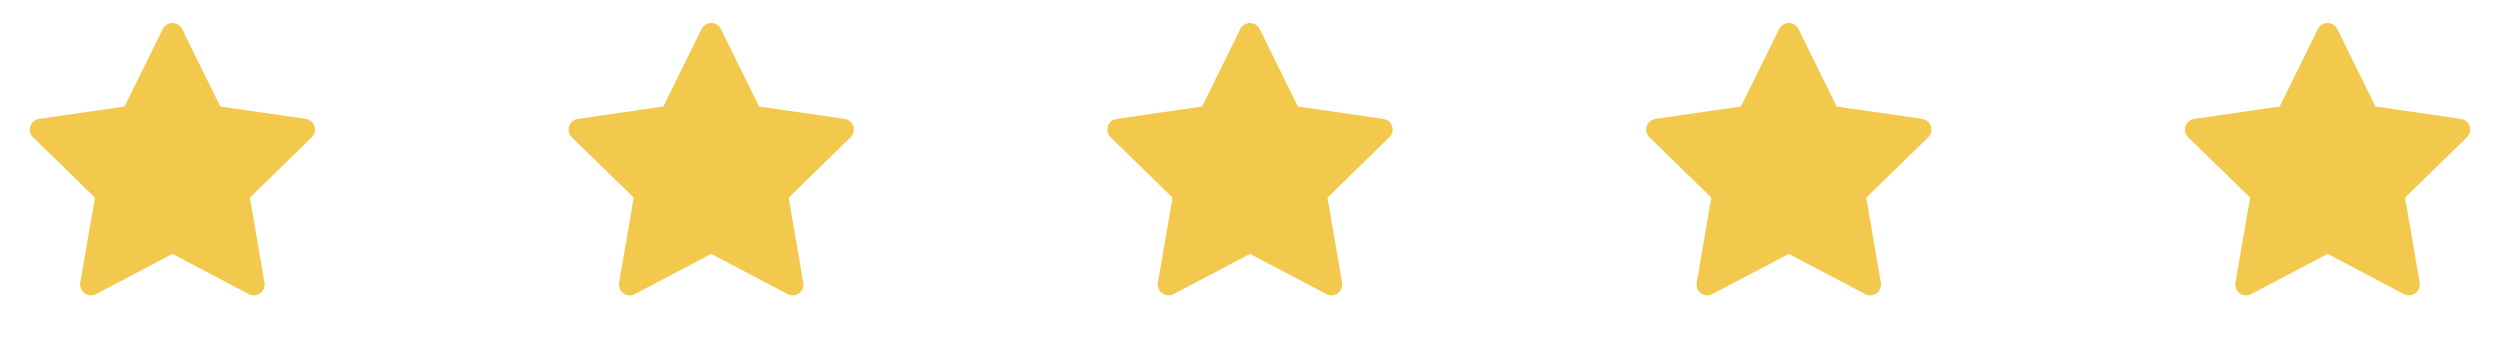
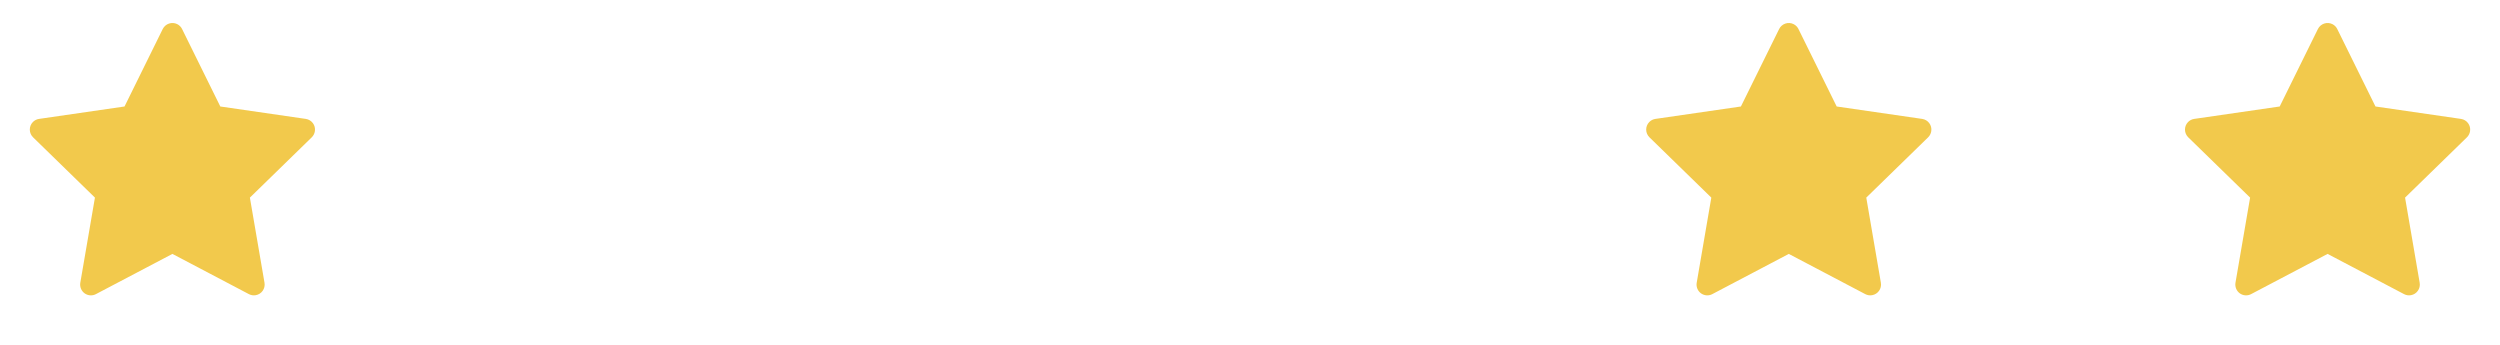
<svg xmlns="http://www.w3.org/2000/svg" width="116" height="16" viewBox="0 0 116 16" fill="none">
  <path d="M14.189 5.517L10.222 4.941L8.448 1.346C8.4 1.247 8.32 1.167 8.222 1.119C7.975 0.997 7.675 1.099 7.551 1.346L5.778 4.941L1.811 5.517C1.701 5.533 1.601 5.585 1.525 5.663C1.432 5.758 1.381 5.886 1.383 6.019C1.385 6.151 1.439 6.278 1.534 6.371L4.405 9.169L3.726 13.12C3.711 13.212 3.721 13.307 3.756 13.393C3.791 13.48 3.85 13.555 3.925 13.61C4 13.664 4.09 13.697 4.183 13.704C4.276 13.71 4.369 13.691 4.451 13.647L8 11.781L11.548 13.647C11.645 13.699 11.758 13.716 11.866 13.697C12.137 13.65 12.32 13.392 12.273 13.12L11.595 9.169L14.466 6.371C14.544 6.294 14.595 6.194 14.611 6.085C14.653 5.811 14.462 5.558 14.189 5.517Z" fill="#F2C94C" />
-   <path d="M39.189 5.517L35.222 4.941L33.448 1.346C33.4 1.247 33.32 1.167 33.222 1.119C32.975 0.997 32.675 1.099 32.551 1.346L30.778 4.941L26.811 5.517C26.701 5.533 26.602 5.585 26.525 5.663C26.432 5.758 26.381 5.886 26.383 6.019C26.385 6.151 26.439 6.278 26.534 6.371L29.405 9.169L28.727 13.12C28.711 13.212 28.721 13.307 28.756 13.393C28.791 13.48 28.849 13.555 28.925 13.61C29 13.664 29.09 13.697 29.183 13.704C29.276 13.71 29.369 13.691 29.451 13.647L33 11.781L36.548 13.647C36.645 13.699 36.758 13.716 36.865 13.697C37.137 13.65 37.32 13.392 37.273 13.12L36.595 9.169L39.465 6.371C39.544 6.294 39.595 6.194 39.611 6.085C39.653 5.811 39.462 5.558 39.189 5.517Z" fill="#F2C94C" />
-   <path d="M64.189 5.517L60.222 4.941L58.448 1.346C58.4 1.247 58.32 1.167 58.222 1.119C57.975 0.997 57.675 1.099 57.551 1.346L55.778 4.941L51.811 5.517C51.702 5.533 51.602 5.585 51.525 5.663C51.432 5.758 51.381 5.886 51.383 6.019C51.385 6.151 51.439 6.278 51.534 6.371L54.405 9.169L53.727 13.12C53.711 13.212 53.721 13.307 53.756 13.393C53.791 13.48 53.849 13.555 53.925 13.61C54.001 13.664 54.09 13.697 54.183 13.704C54.276 13.71 54.369 13.691 54.452 13.647L58 11.781L61.548 13.647C61.645 13.699 61.758 13.716 61.865 13.697C62.137 13.65 62.32 13.392 62.273 13.12L61.595 9.169L64.466 6.371C64.544 6.294 64.595 6.194 64.611 6.085C64.653 5.811 64.462 5.558 64.189 5.517Z" fill="#F2C94C" />
  <path d="M89.189 5.517L85.222 4.941L83.448 1.346C83.4 1.247 83.32 1.167 83.222 1.119C82.975 0.997 82.675 1.099 82.552 1.346L80.778 4.941L76.811 5.517C76.701 5.533 76.602 5.585 76.525 5.663C76.432 5.758 76.381 5.886 76.383 6.019C76.385 6.151 76.439 6.278 76.534 6.371L79.405 9.169L78.727 13.12C78.711 13.212 78.721 13.307 78.756 13.393C78.791 13.48 78.85 13.555 78.925 13.61C79.001 13.664 79.09 13.697 79.183 13.704C79.276 13.71 79.369 13.691 79.451 13.647L83 11.781L86.548 13.647C86.645 13.699 86.758 13.716 86.865 13.697C87.137 13.65 87.32 13.392 87.273 13.12L86.595 9.169L89.466 6.371C89.544 6.294 89.595 6.194 89.611 6.085C89.653 5.811 89.462 5.558 89.189 5.517Z" fill="#F2C94C" />
  <path d="M114.189 5.517L110.222 4.941L108.448 1.346C108.4 1.247 108.32 1.167 108.222 1.119C107.975 0.997 107.675 1.099 107.551 1.346L105.778 4.941L101.811 5.517C101.701 5.533 101.601 5.585 101.525 5.663C101.432 5.758 101.381 5.886 101.383 6.019C101.385 6.151 101.439 6.278 101.534 6.371L104.405 9.169L103.726 13.12C103.711 13.212 103.721 13.307 103.756 13.393C103.791 13.48 103.85 13.555 103.925 13.61C104 13.664 104.09 13.697 104.183 13.704C104.276 13.71 104.369 13.691 104.451 13.647L108 11.781L111.548 13.647C111.645 13.699 111.758 13.716 111.866 13.697C112.137 13.65 112.32 13.392 112.273 13.12L111.595 9.169L114.466 6.371C114.544 6.294 114.595 6.194 114.611 6.085C114.653 5.811 114.462 5.558 114.189 5.517Z" fill="#F2C94C" />
</svg>